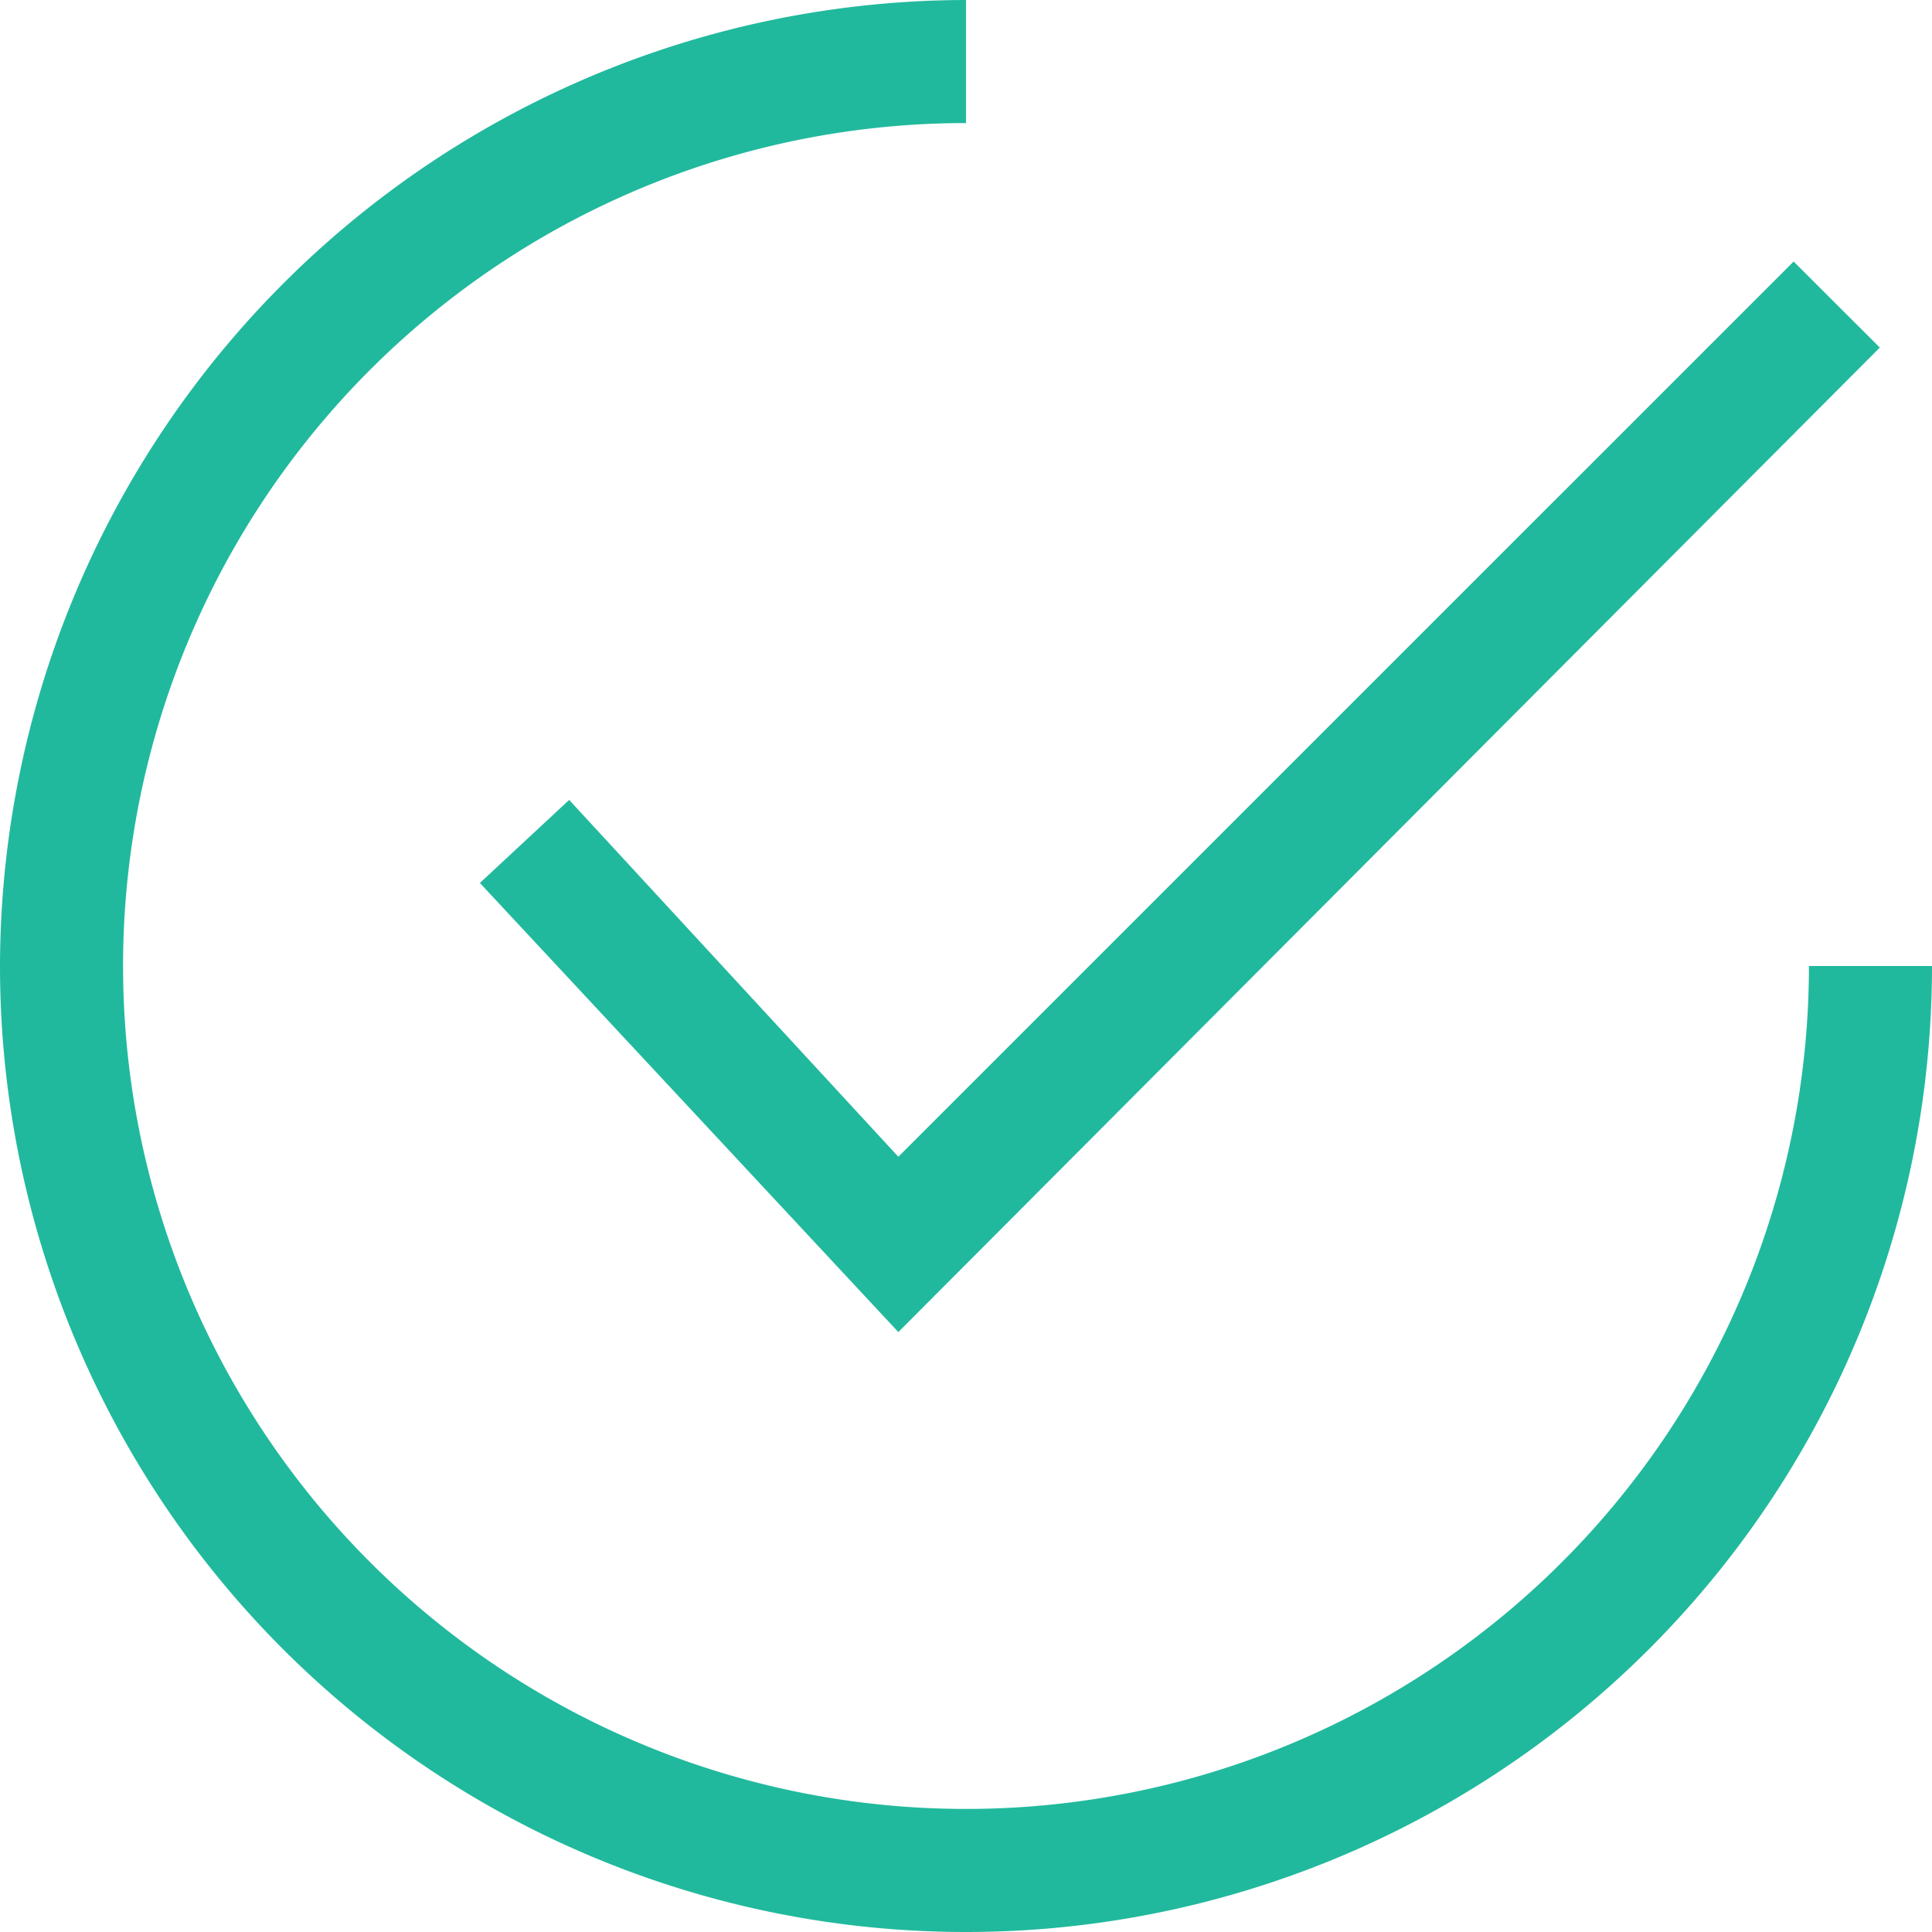
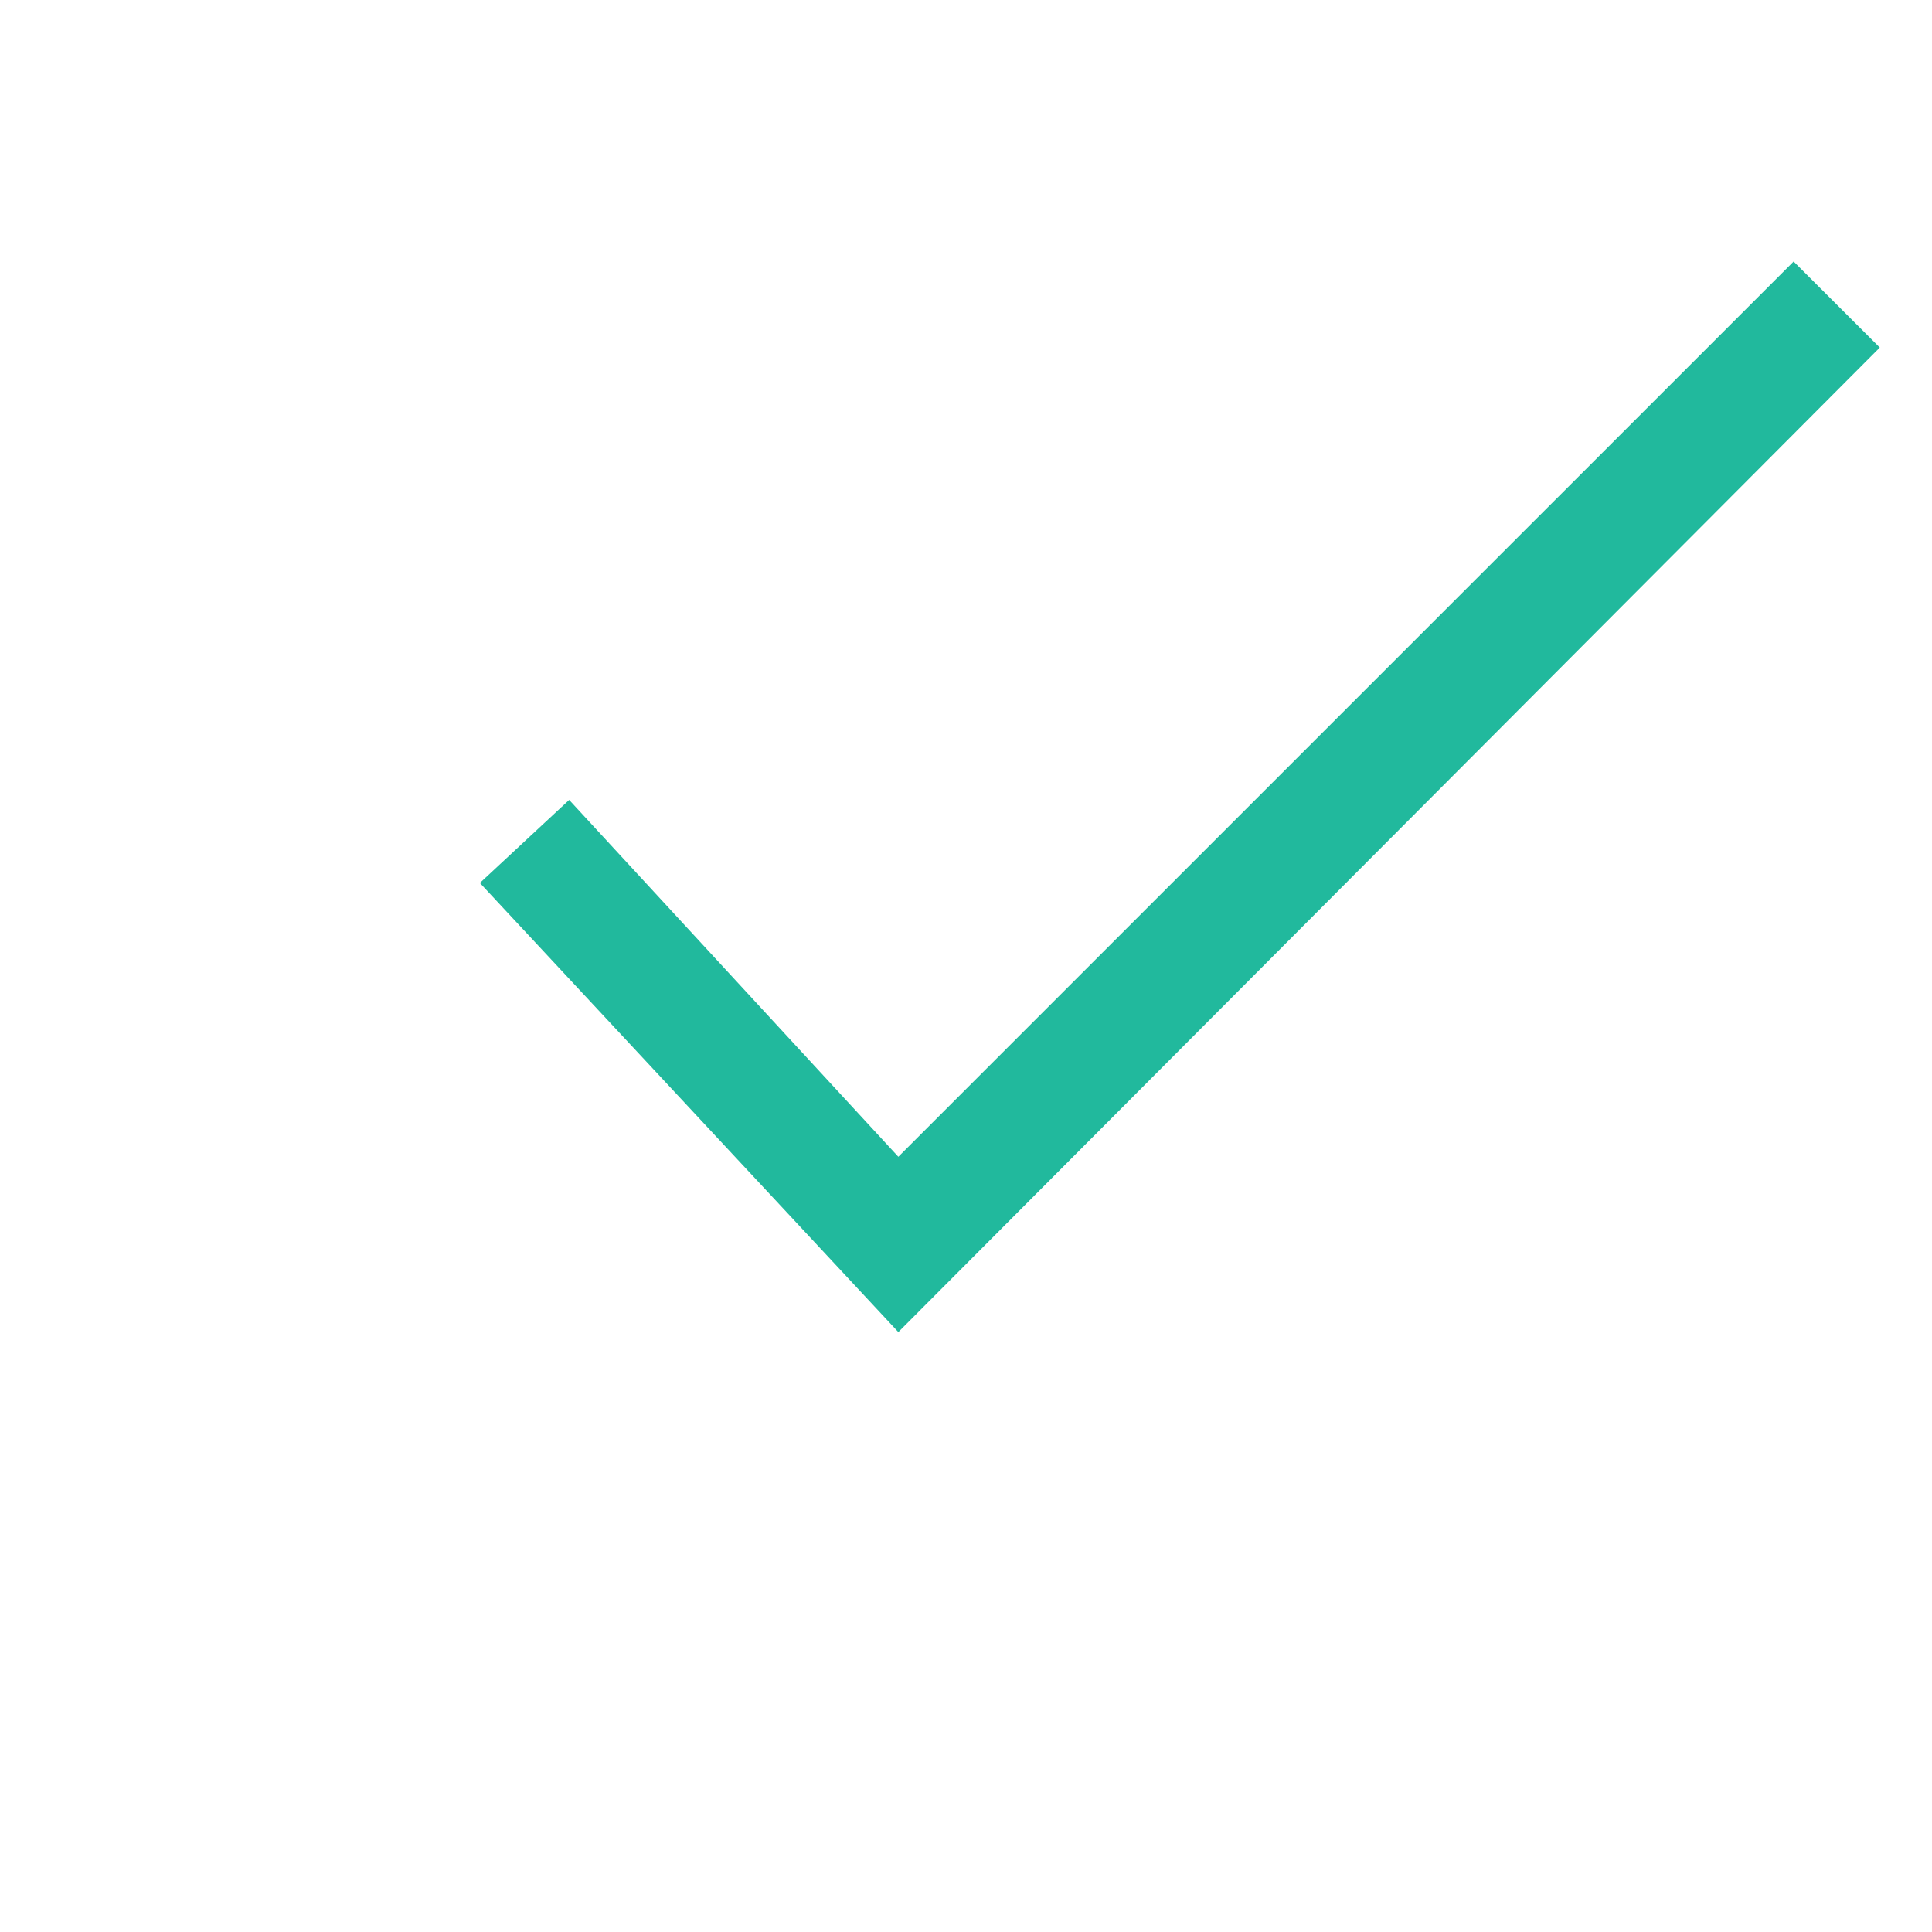
<svg xmlns="http://www.w3.org/2000/svg" id="icon_check" data-name="icon check" width="50" height="50" viewBox="0 0 50 50">
  <path id="Fill_1" data-name="Fill 1" d="M2.311,13.934,0,16.083,10.83,27.706l25.4-25.479L34,0,10.83,23.169Z" transform="translate(12.419 6.768)" fill="#21b99d" />
-   <path id="Fill_2" data-name="Fill 2" d="M0,25a25,25,0,0,0,50,0H46.815A21.815,21.815,0,1,1,25,3.185V0A25.041,25.041,0,0,0,0,25Z" fill="#21b99d" />
</svg>